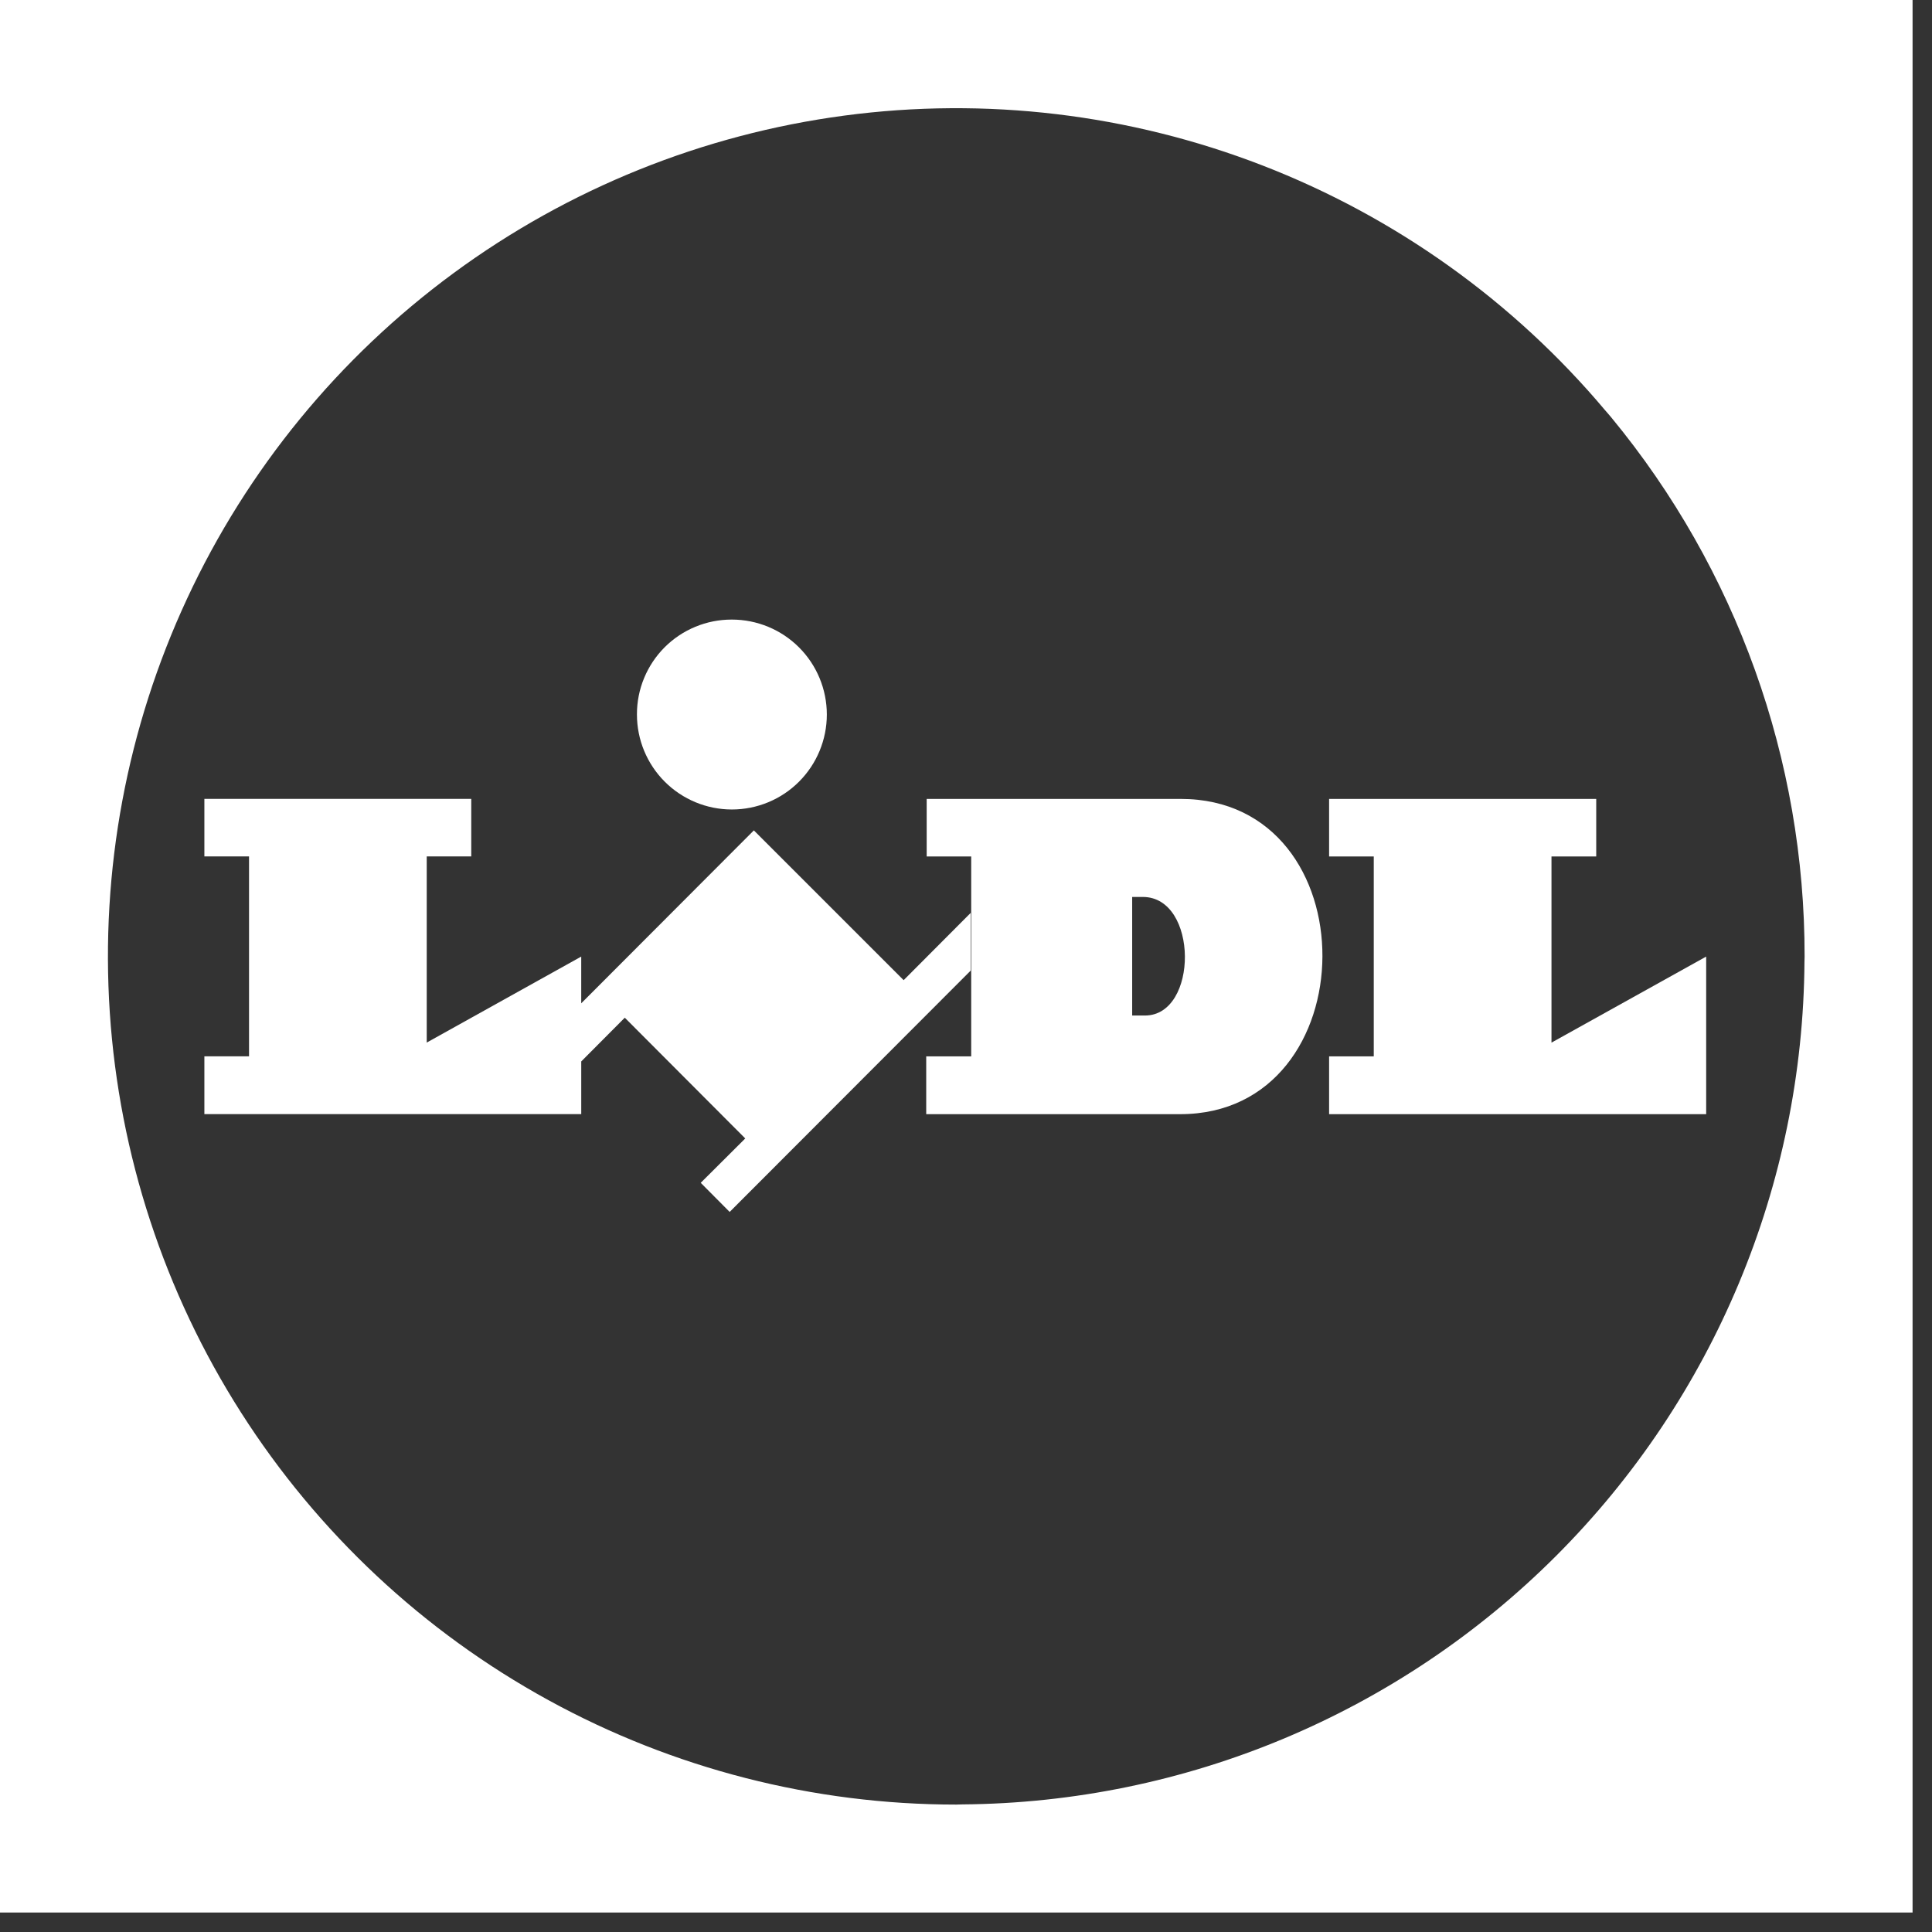
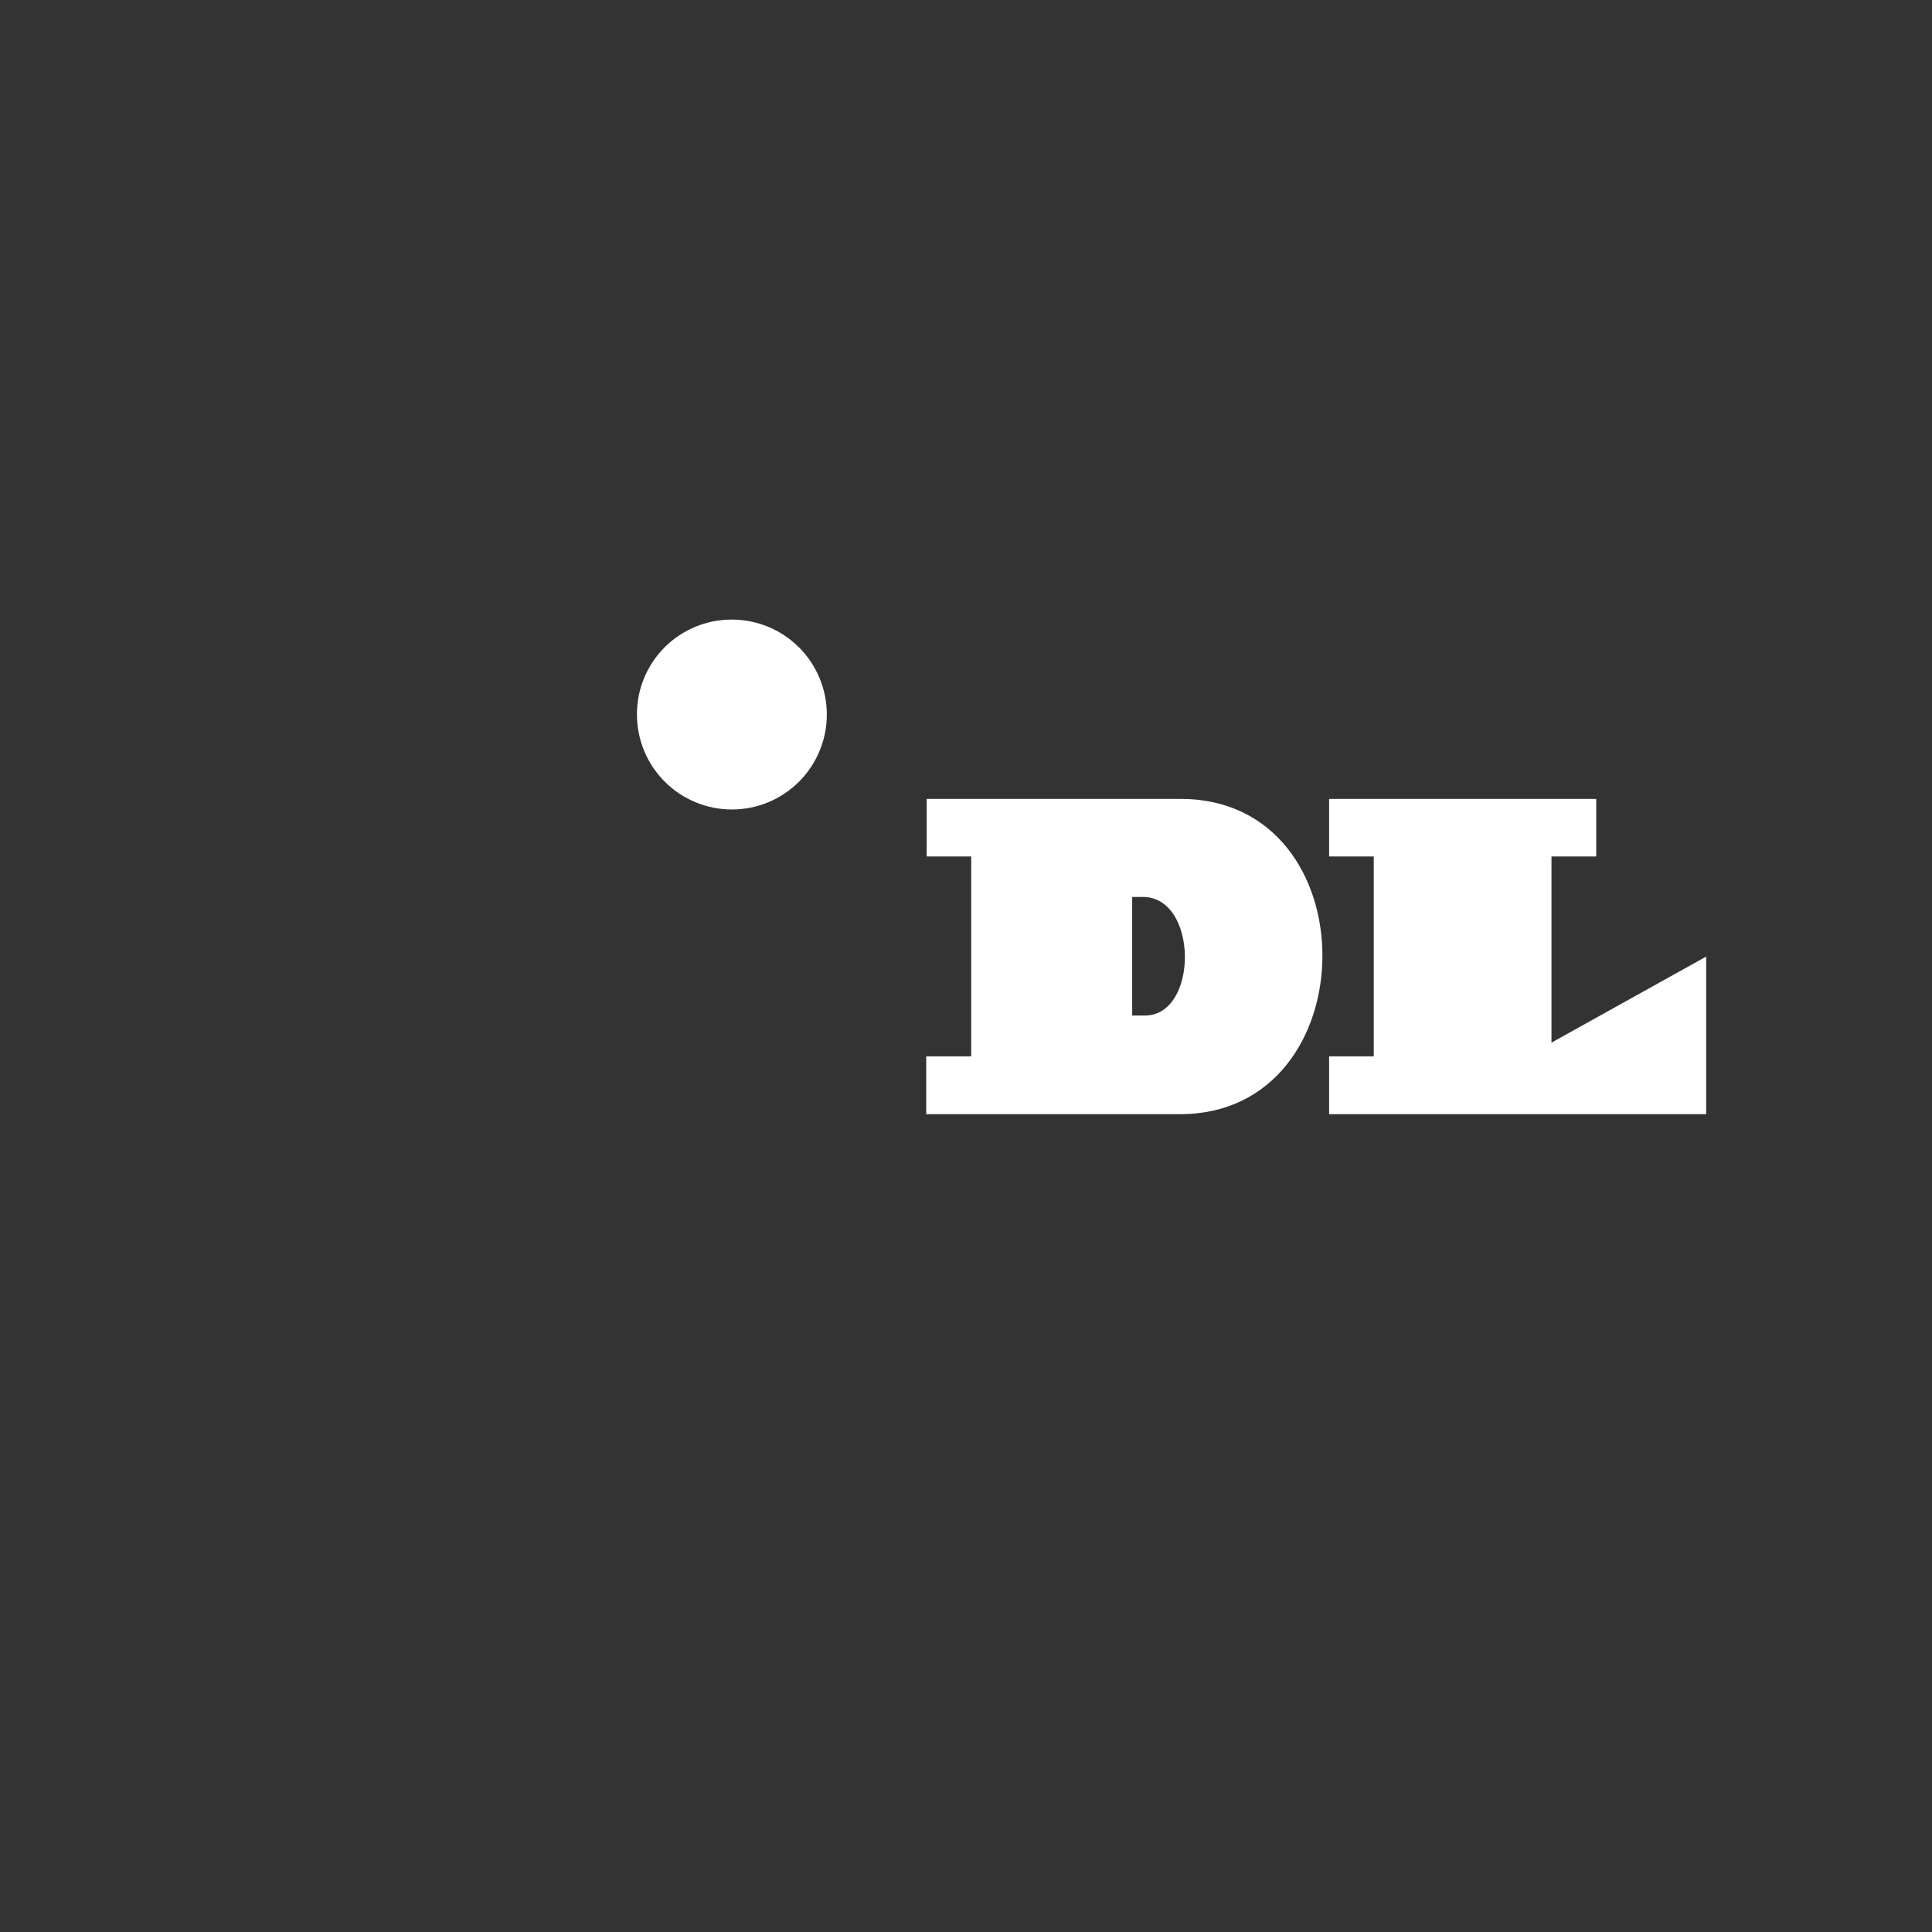
<svg xmlns="http://www.w3.org/2000/svg" width="88" height="88" viewBox="0 0 88 88" fill="none">
  <rect x="0" y="0" width="88" height="88" fill="#333333" stroke="none" />
-   <path d="M0 0V87.114H87.115V0H0ZM43.836 82.188C43.743 82.188 43.651 82.196 43.558 82.196C37.064 82.198 30.675 80.562 24.981 77.44C19.286 74.319 14.471 69.814 10.979 64.339C7.486 58.864 5.431 52.598 5.001 46.118C4.571 39.639 5.782 33.155 8.521 27.268C11.259 21.38 15.438 16.277 20.671 12.432C25.903 8.586 32.02 6.121 38.458 5.265C44.895 4.409 51.443 5.19 57.499 7.534C63.555 9.879 68.922 13.711 73.104 18.679C73.192 18.784 73.286 18.884 73.373 18.991L73.397 19.02C79.097 25.93 82.209 34.612 82.197 43.57V43.578C82.197 43.653 82.191 43.726 82.191 43.803C82.125 53.957 78.064 63.678 70.886 70.861C63.708 78.045 53.991 82.113 43.836 82.188Z" fill="white" />
-   <path d="M44.215 41.579L41.16 44.645L34.337 37.823L26.474 45.7V43.571L19.437 47.488V39.009H21.465V36.387H9.309V39.009H11.343V48.114H9.309V50.747H26.475V48.347L28.458 46.355L33.945 51.855L31.917 53.876L33.235 55.202L44.215 44.208V41.579Z" fill="white" />
  <path d="M70.668 47.49V39.011H72.706V36.389H60.539V39.011H62.573V48.116H60.539V50.749H77.714V43.571L70.668 47.49Z" fill="white" />
  <path d="M33.336 36.871C34.483 36.871 35.583 36.416 36.394 35.605C37.205 34.793 37.661 33.693 37.661 32.546C37.661 31.399 37.205 30.298 36.394 29.487C35.583 28.676 34.483 28.221 33.336 28.221H33.322C32.755 28.221 32.195 28.332 31.672 28.549C31.149 28.765 30.673 29.083 30.273 29.483C29.873 29.884 29.555 30.36 29.339 30.883C29.122 31.406 29.011 31.967 29.012 32.533V32.547C29.012 33.694 29.468 34.794 30.279 35.605C31.089 36.415 32.189 36.871 33.336 36.871Z" fill="white" />
  <path d="M53.773 36.389H42.209V39.011H44.237V48.116H42.188V50.749H53.751C62.339 50.749 62.446 36.389 53.773 36.389ZM52.15 46.256H51.569V40.855H52.056C54.593 40.858 54.593 46.256 52.15 46.256Z" fill="white" />
</svg>